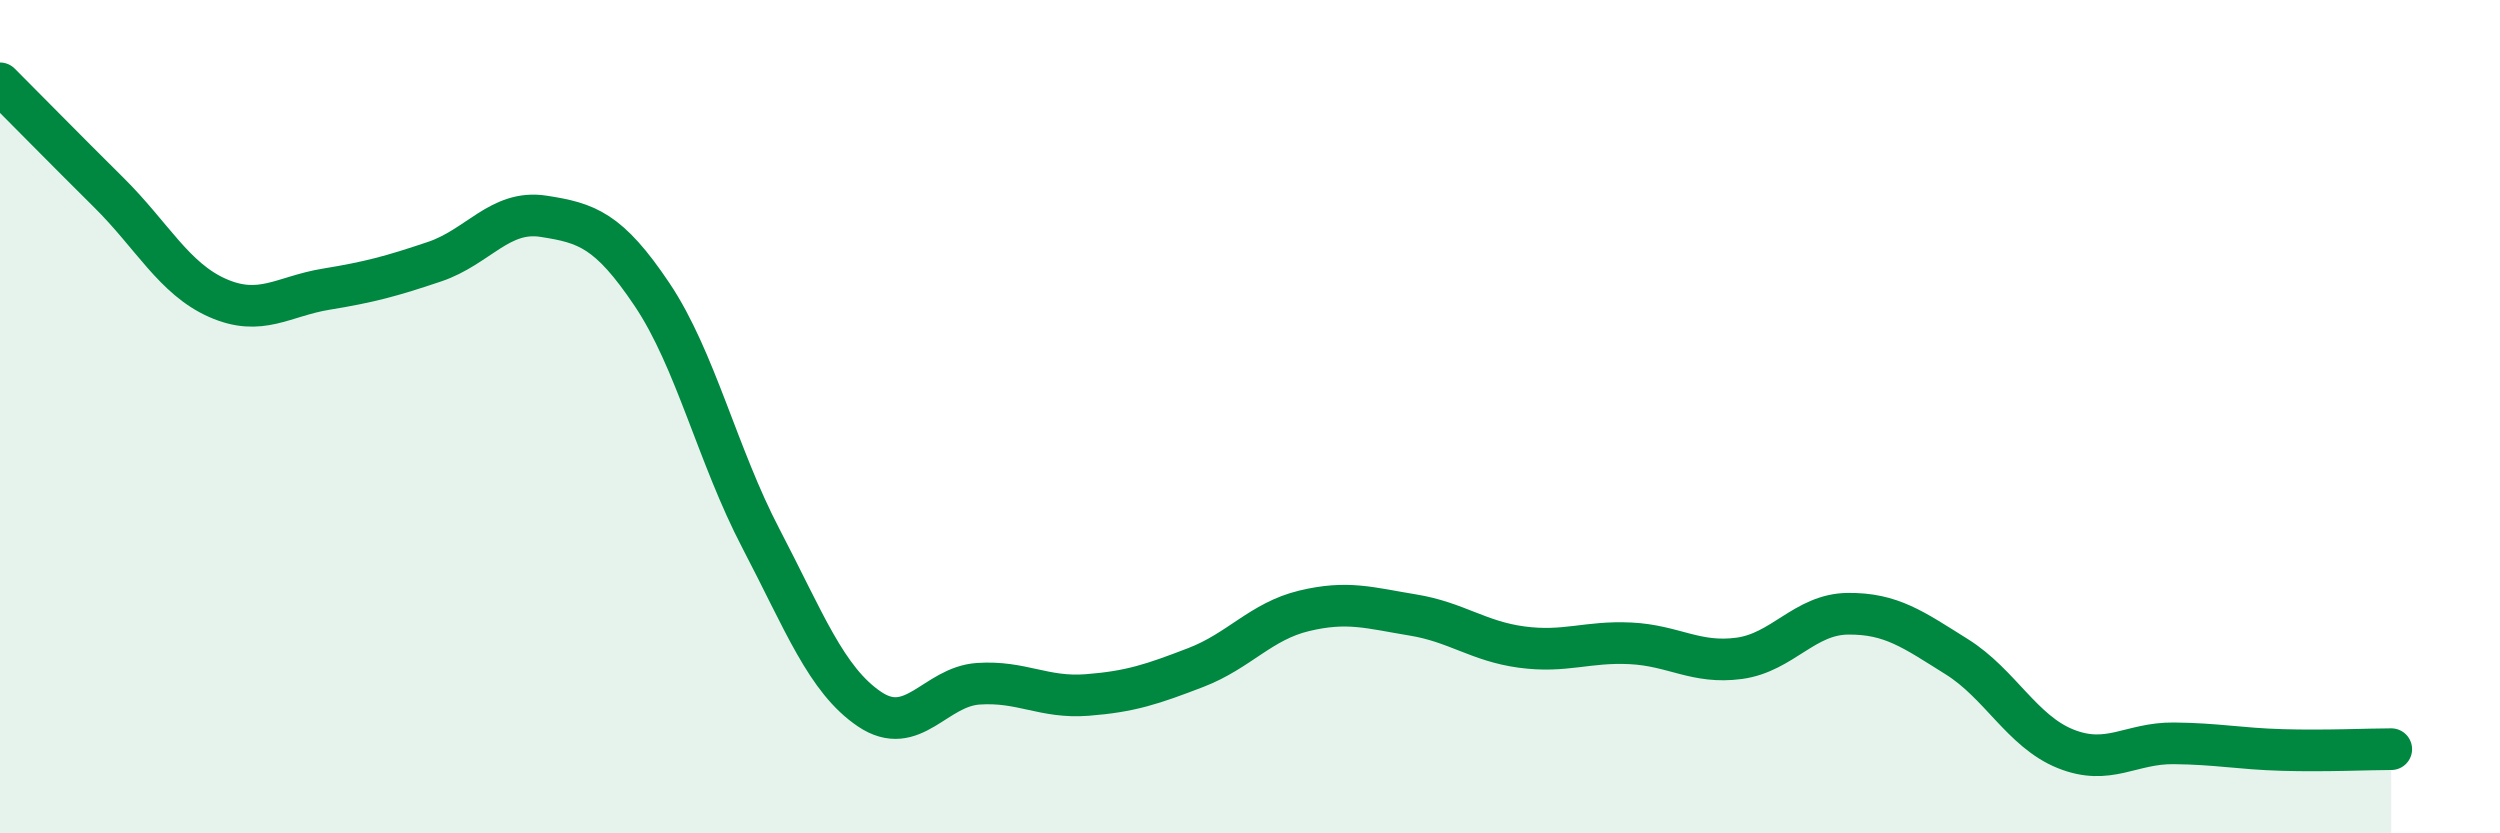
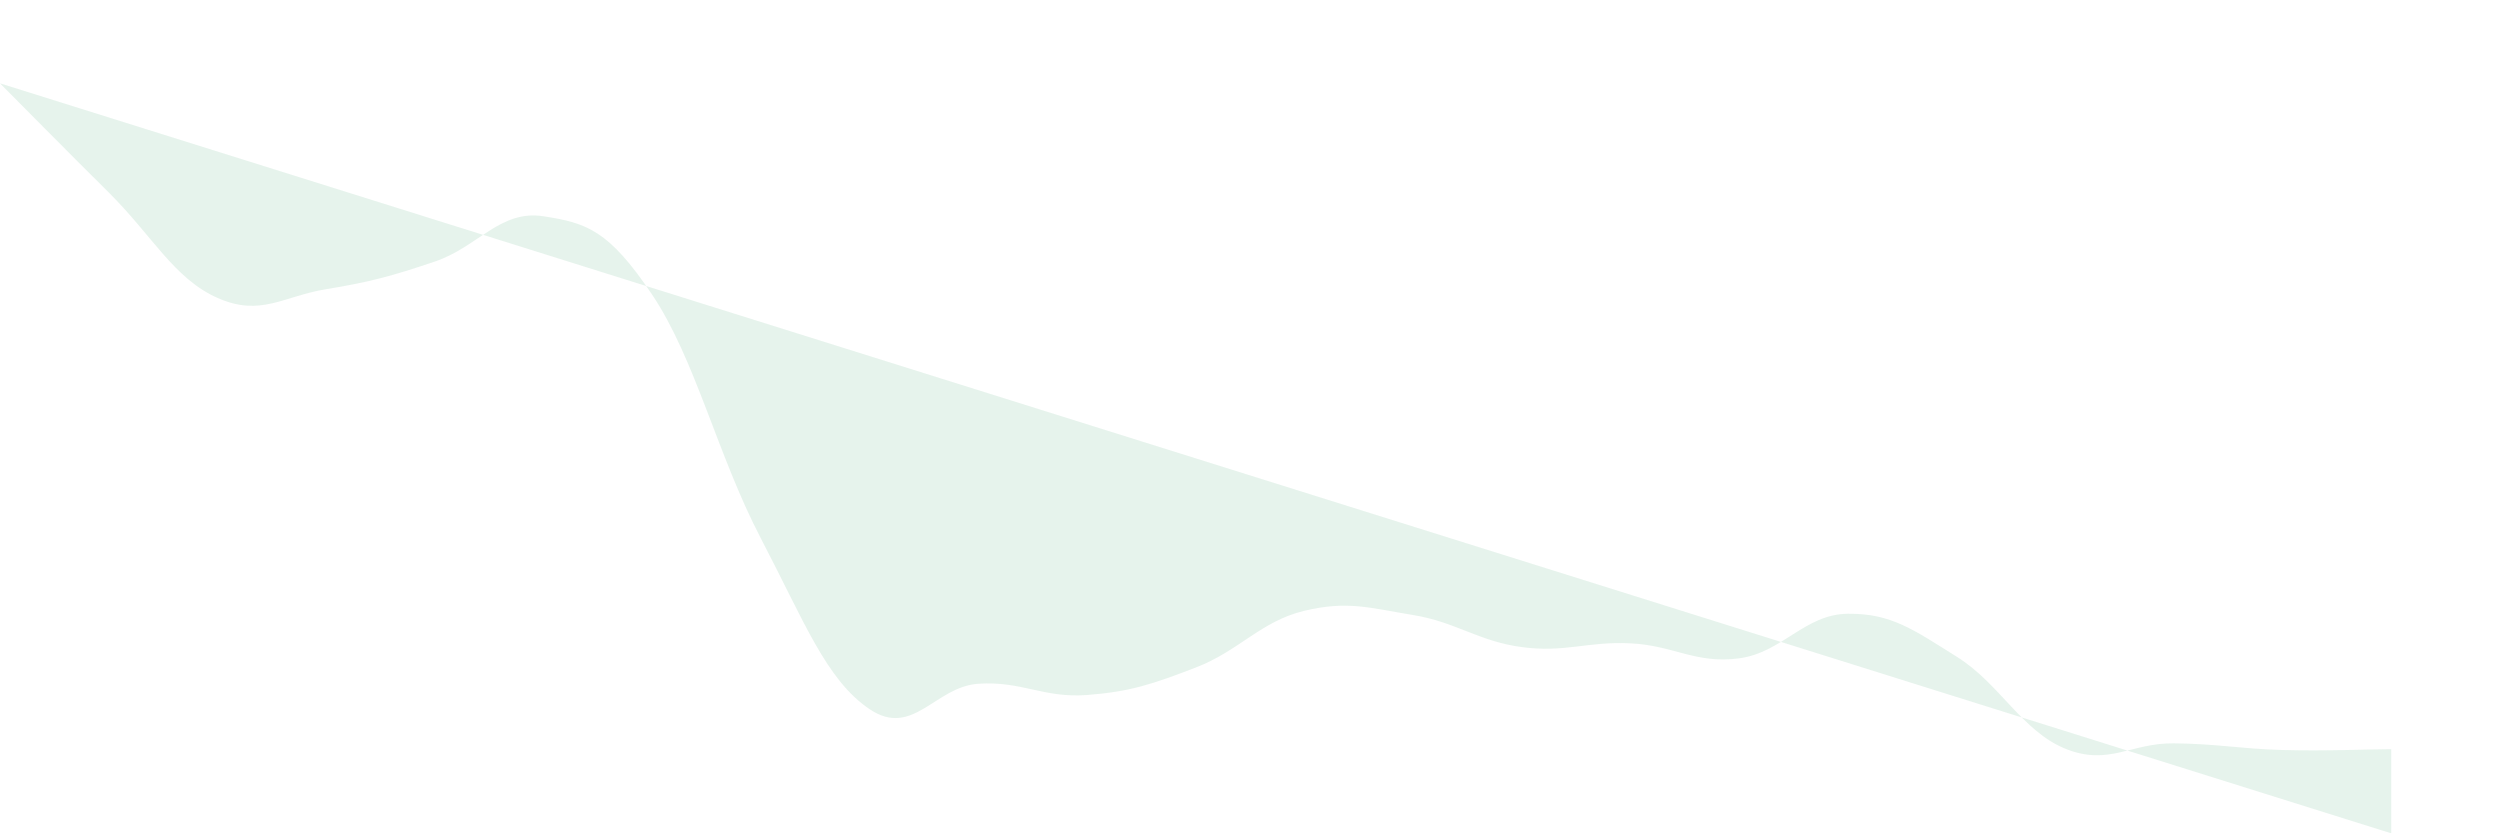
<svg xmlns="http://www.w3.org/2000/svg" width="60" height="20" viewBox="0 0 60 20">
-   <path d="M 0,2 C 0.52,2.52 1.57,3.59 2.61,4.62 C 3.65,5.65 4.18,6.69 5.22,7.15 C 6.26,7.61 6.79,7.11 7.83,6.94 C 8.87,6.77 9.39,6.63 10.43,6.28 C 11.47,5.93 12,5.03 13.04,5.19 C 14.08,5.35 14.61,5.52 15.65,7.07 C 16.69,8.62 17.22,10.93 18.26,12.92 C 19.3,14.91 19.83,16.32 20.87,17.02 C 21.91,17.72 22.44,16.48 23.48,16.41 C 24.52,16.34 25.05,16.76 26.09,16.68 C 27.13,16.6 27.66,16.42 28.7,16.02 C 29.74,15.62 30.26,14.91 31.3,14.66 C 32.34,14.41 32.87,14.59 33.91,14.76 C 34.95,14.93 35.48,15.39 36.52,15.53 C 37.56,15.67 38.09,15.39 39.13,15.44 C 40.17,15.49 40.7,15.94 41.74,15.8 C 42.78,15.66 43.31,14.74 44.35,14.73 C 45.39,14.72 45.92,15.11 46.96,15.76 C 48,16.41 48.53,17.55 49.57,17.97 C 50.61,18.39 51.13,17.83 52.17,17.84 C 53.21,17.85 53.74,17.97 54.78,18 C 55.82,18.03 56.87,17.98 57.39,17.98L57.39 20L0 20Z" fill="#008740" opacity="0.1" stroke-linecap="round" stroke-linejoin="round" />
-   <path d="M 0,2 C 0.52,2.52 1.57,3.59 2.61,4.62 C 3.65,5.65 4.18,6.69 5.22,7.15 C 6.26,7.61 6.79,7.11 7.83,6.94 C 8.87,6.77 9.39,6.63 10.43,6.28 C 11.47,5.93 12,5.03 13.04,5.19 C 14.08,5.35 14.61,5.52 15.65,7.07 C 16.69,8.62 17.22,10.93 18.26,12.92 C 19.3,14.91 19.83,16.32 20.87,17.02 C 21.91,17.72 22.44,16.48 23.48,16.41 C 24.52,16.34 25.05,16.76 26.09,16.68 C 27.13,16.6 27.66,16.42 28.7,16.02 C 29.74,15.62 30.26,14.91 31.3,14.66 C 32.34,14.41 32.87,14.59 33.91,14.76 C 34.95,14.93 35.48,15.39 36.52,15.53 C 37.56,15.67 38.09,15.39 39.13,15.44 C 40.17,15.49 40.7,15.94 41.74,15.8 C 42.78,15.66 43.31,14.74 44.35,14.73 C 45.39,14.72 45.92,15.11 46.96,15.76 C 48,16.41 48.53,17.55 49.57,17.97 C 50.61,18.39 51.13,17.83 52.17,17.84 C 53.21,17.85 53.74,17.97 54.78,18 C 55.82,18.03 56.87,17.98 57.39,17.98" stroke="#008740" stroke-width="1" fill="none" stroke-linecap="round" stroke-linejoin="round" />
+   <path d="M 0,2 C 0.52,2.52 1.57,3.59 2.61,4.62 C 3.65,5.65 4.18,6.69 5.22,7.15 C 6.26,7.61 6.79,7.11 7.83,6.94 C 8.87,6.77 9.39,6.63 10.43,6.28 C 11.47,5.93 12,5.03 13.04,5.19 C 14.08,5.35 14.61,5.52 15.65,7.07 C 16.69,8.62 17.22,10.93 18.26,12.92 C 19.3,14.91 19.83,16.32 20.87,17.02 C 21.91,17.72 22.44,16.48 23.48,16.41 C 24.52,16.34 25.05,16.76 26.09,16.68 C 27.13,16.6 27.66,16.42 28.7,16.02 C 29.74,15.62 30.26,14.91 31.3,14.66 C 32.34,14.41 32.87,14.59 33.91,14.76 C 34.95,14.93 35.48,15.39 36.52,15.53 C 37.56,15.67 38.09,15.39 39.13,15.44 C 40.17,15.49 40.7,15.94 41.74,15.8 C 42.78,15.66 43.31,14.74 44.35,14.73 C 45.39,14.72 45.92,15.11 46.96,15.76 C 48,16.41 48.53,17.55 49.57,17.97 C 50.61,18.39 51.13,17.83 52.17,17.84 C 53.21,17.85 53.74,17.97 54.78,18 C 55.82,18.03 56.87,17.98 57.39,17.98L57.39 20Z" fill="#008740" opacity="0.1" stroke-linecap="round" stroke-linejoin="round" />
</svg>